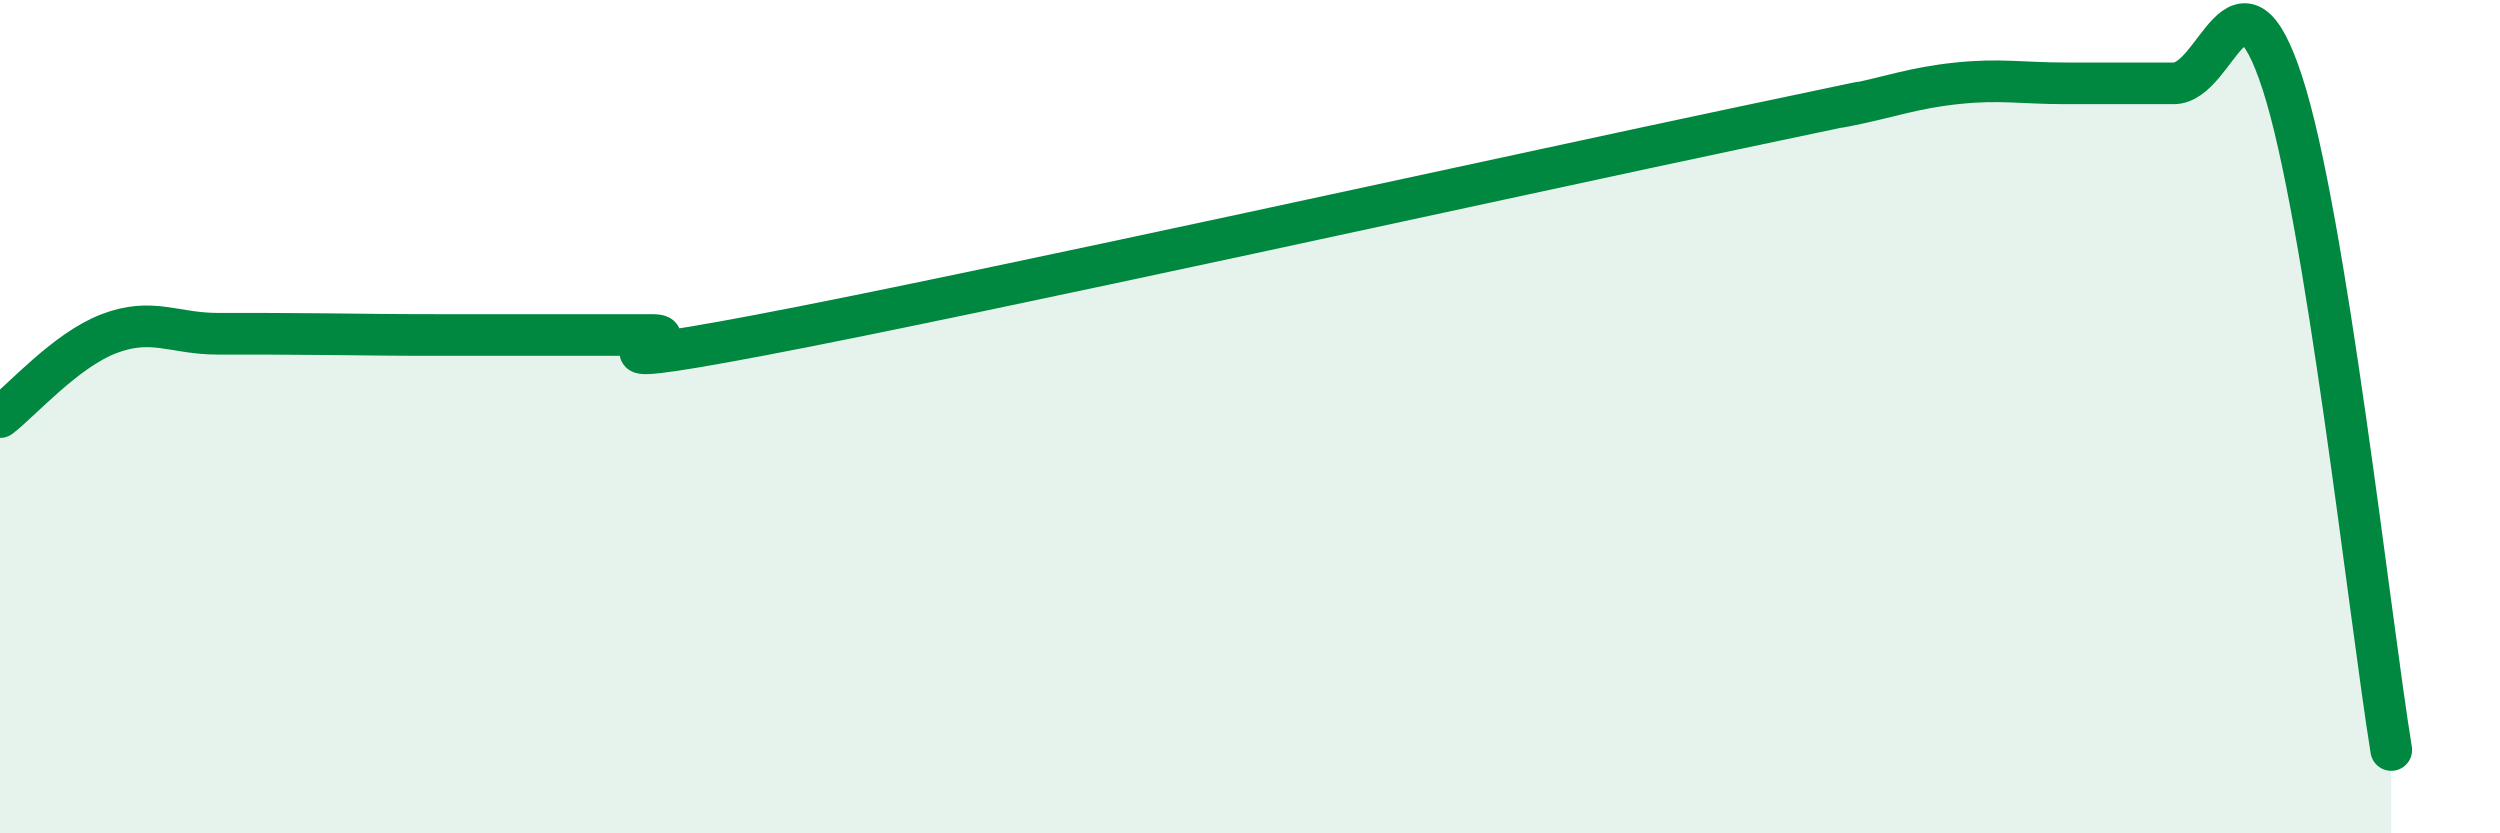
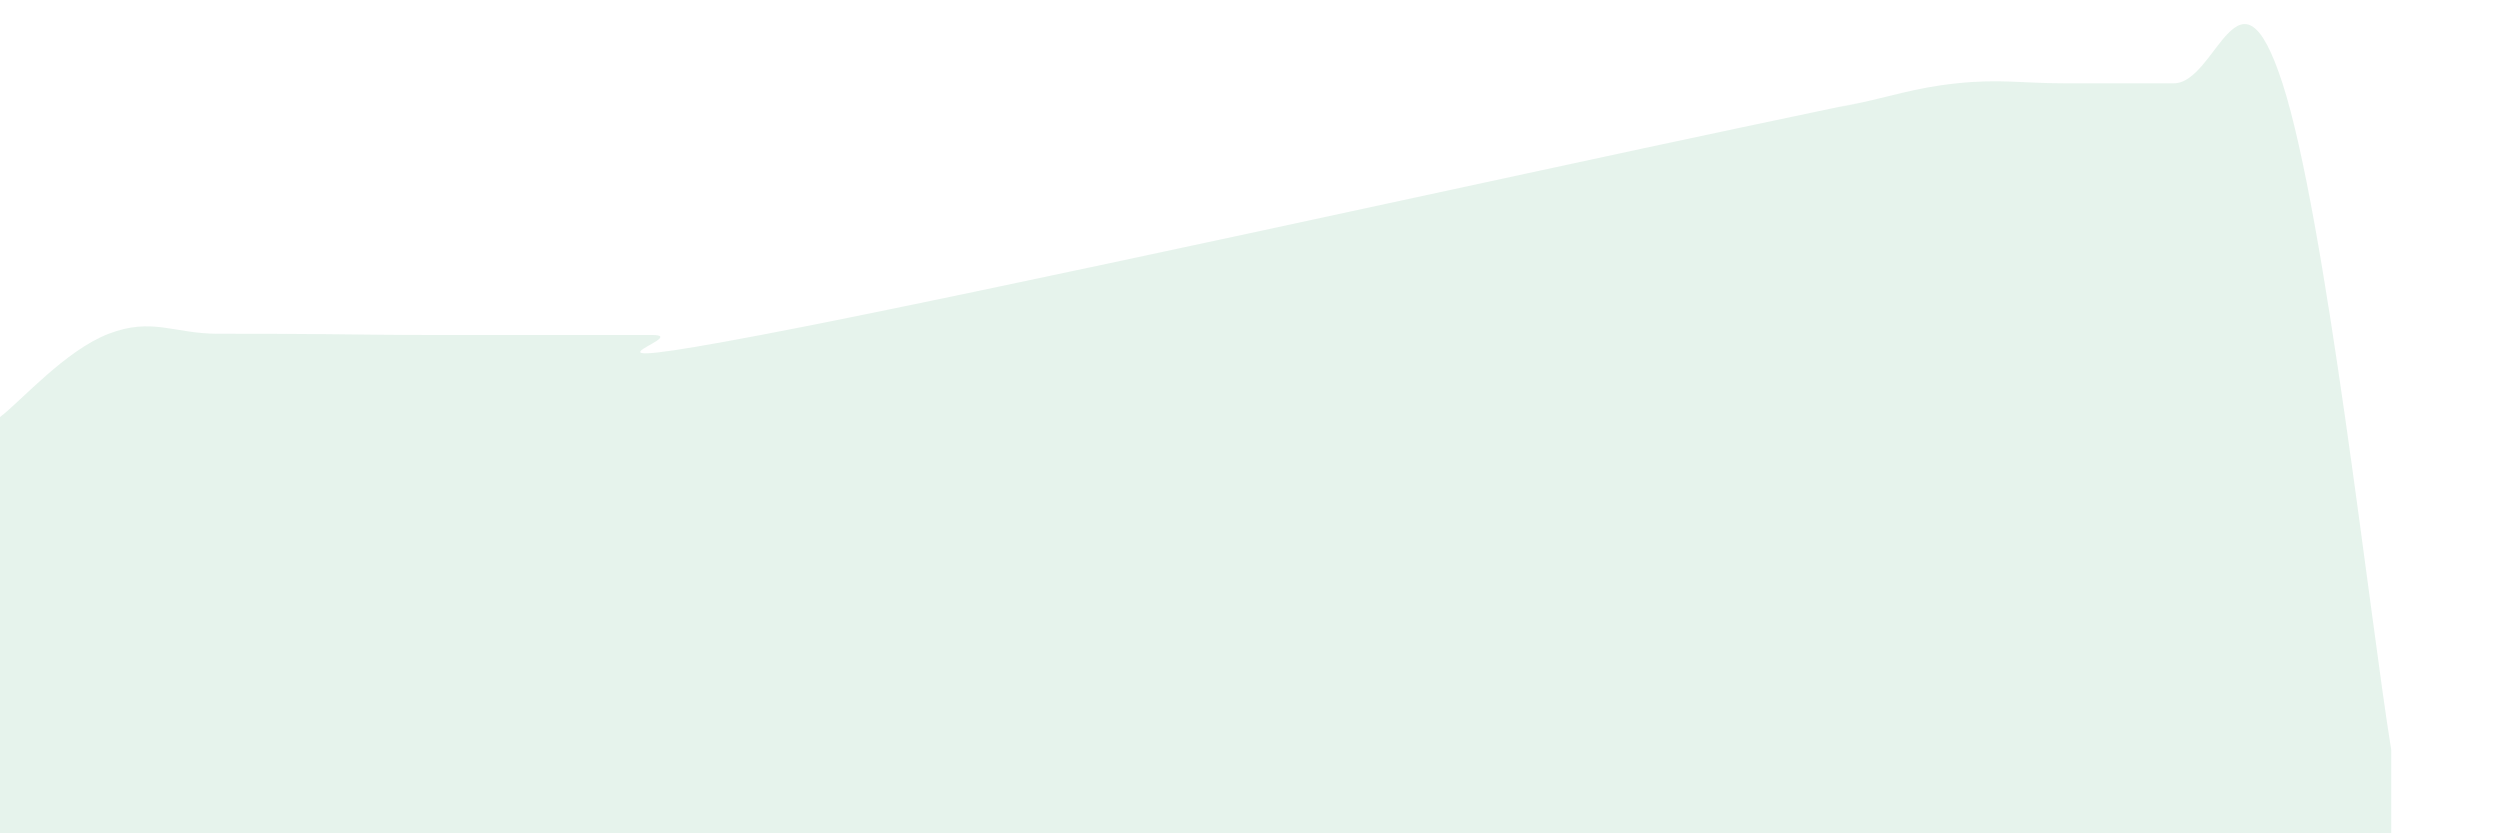
<svg xmlns="http://www.w3.org/2000/svg" width="60" height="20" viewBox="0 0 60 20">
  <path d="M 0,10.01 C 0.52,9.61 1.57,8.41 2.61,8.01 C 3.65,7.61 4.18,8.01 5.22,8.01 C 6.26,8.01 6.79,8.01 7.83,8.02 C 8.87,8.03 9.39,8.04 10.43,8.04 C 11.47,8.04 12,8.04 13.04,8.04 C 14.08,8.04 14.61,8.04 15.65,8.04 C 16.69,8.04 13.04,9.03 18.26,8.04 C 23.48,7.05 36.52,4.17 41.74,3.07 C 46.96,1.97 43.31,2.74 44.35,2.53 C 45.39,2.32 45.92,2.11 46.96,2 C 48,1.89 48.53,2 49.57,2 C 50.61,2 51.13,2 52.17,2 C 53.21,2 53.74,-1.2 54.78,2 C 55.82,5.2 56.87,14.8 57.39,18L57.39 20L0 20Z" fill="#008740" opacity="0.1" stroke-linecap="round" stroke-linejoin="round" />
-   <path d="M 0,10.01 C 0.52,9.61 1.57,8.41 2.61,8.01 C 3.65,7.61 4.18,8.01 5.22,8.01 C 6.26,8.01 6.79,8.01 7.83,8.02 C 8.87,8.03 9.39,8.04 10.43,8.04 C 11.47,8.04 12,8.04 13.04,8.04 C 14.08,8.04 14.61,8.04 15.65,8.04 C 16.69,8.04 13.04,9.03 18.26,8.04 C 23.48,7.05 36.52,4.17 41.74,3.07 C 46.96,1.97 43.31,2.74 44.35,2.53 C 45.39,2.32 45.92,2.11 46.96,2 C 48,1.89 48.53,2 49.57,2 C 50.61,2 51.13,2 52.17,2 C 53.21,2 53.74,-1.2 54.78,2 C 55.82,5.2 56.87,14.8 57.39,18" stroke="#008740" stroke-width="1" fill="none" stroke-linecap="round" stroke-linejoin="round" />
</svg>